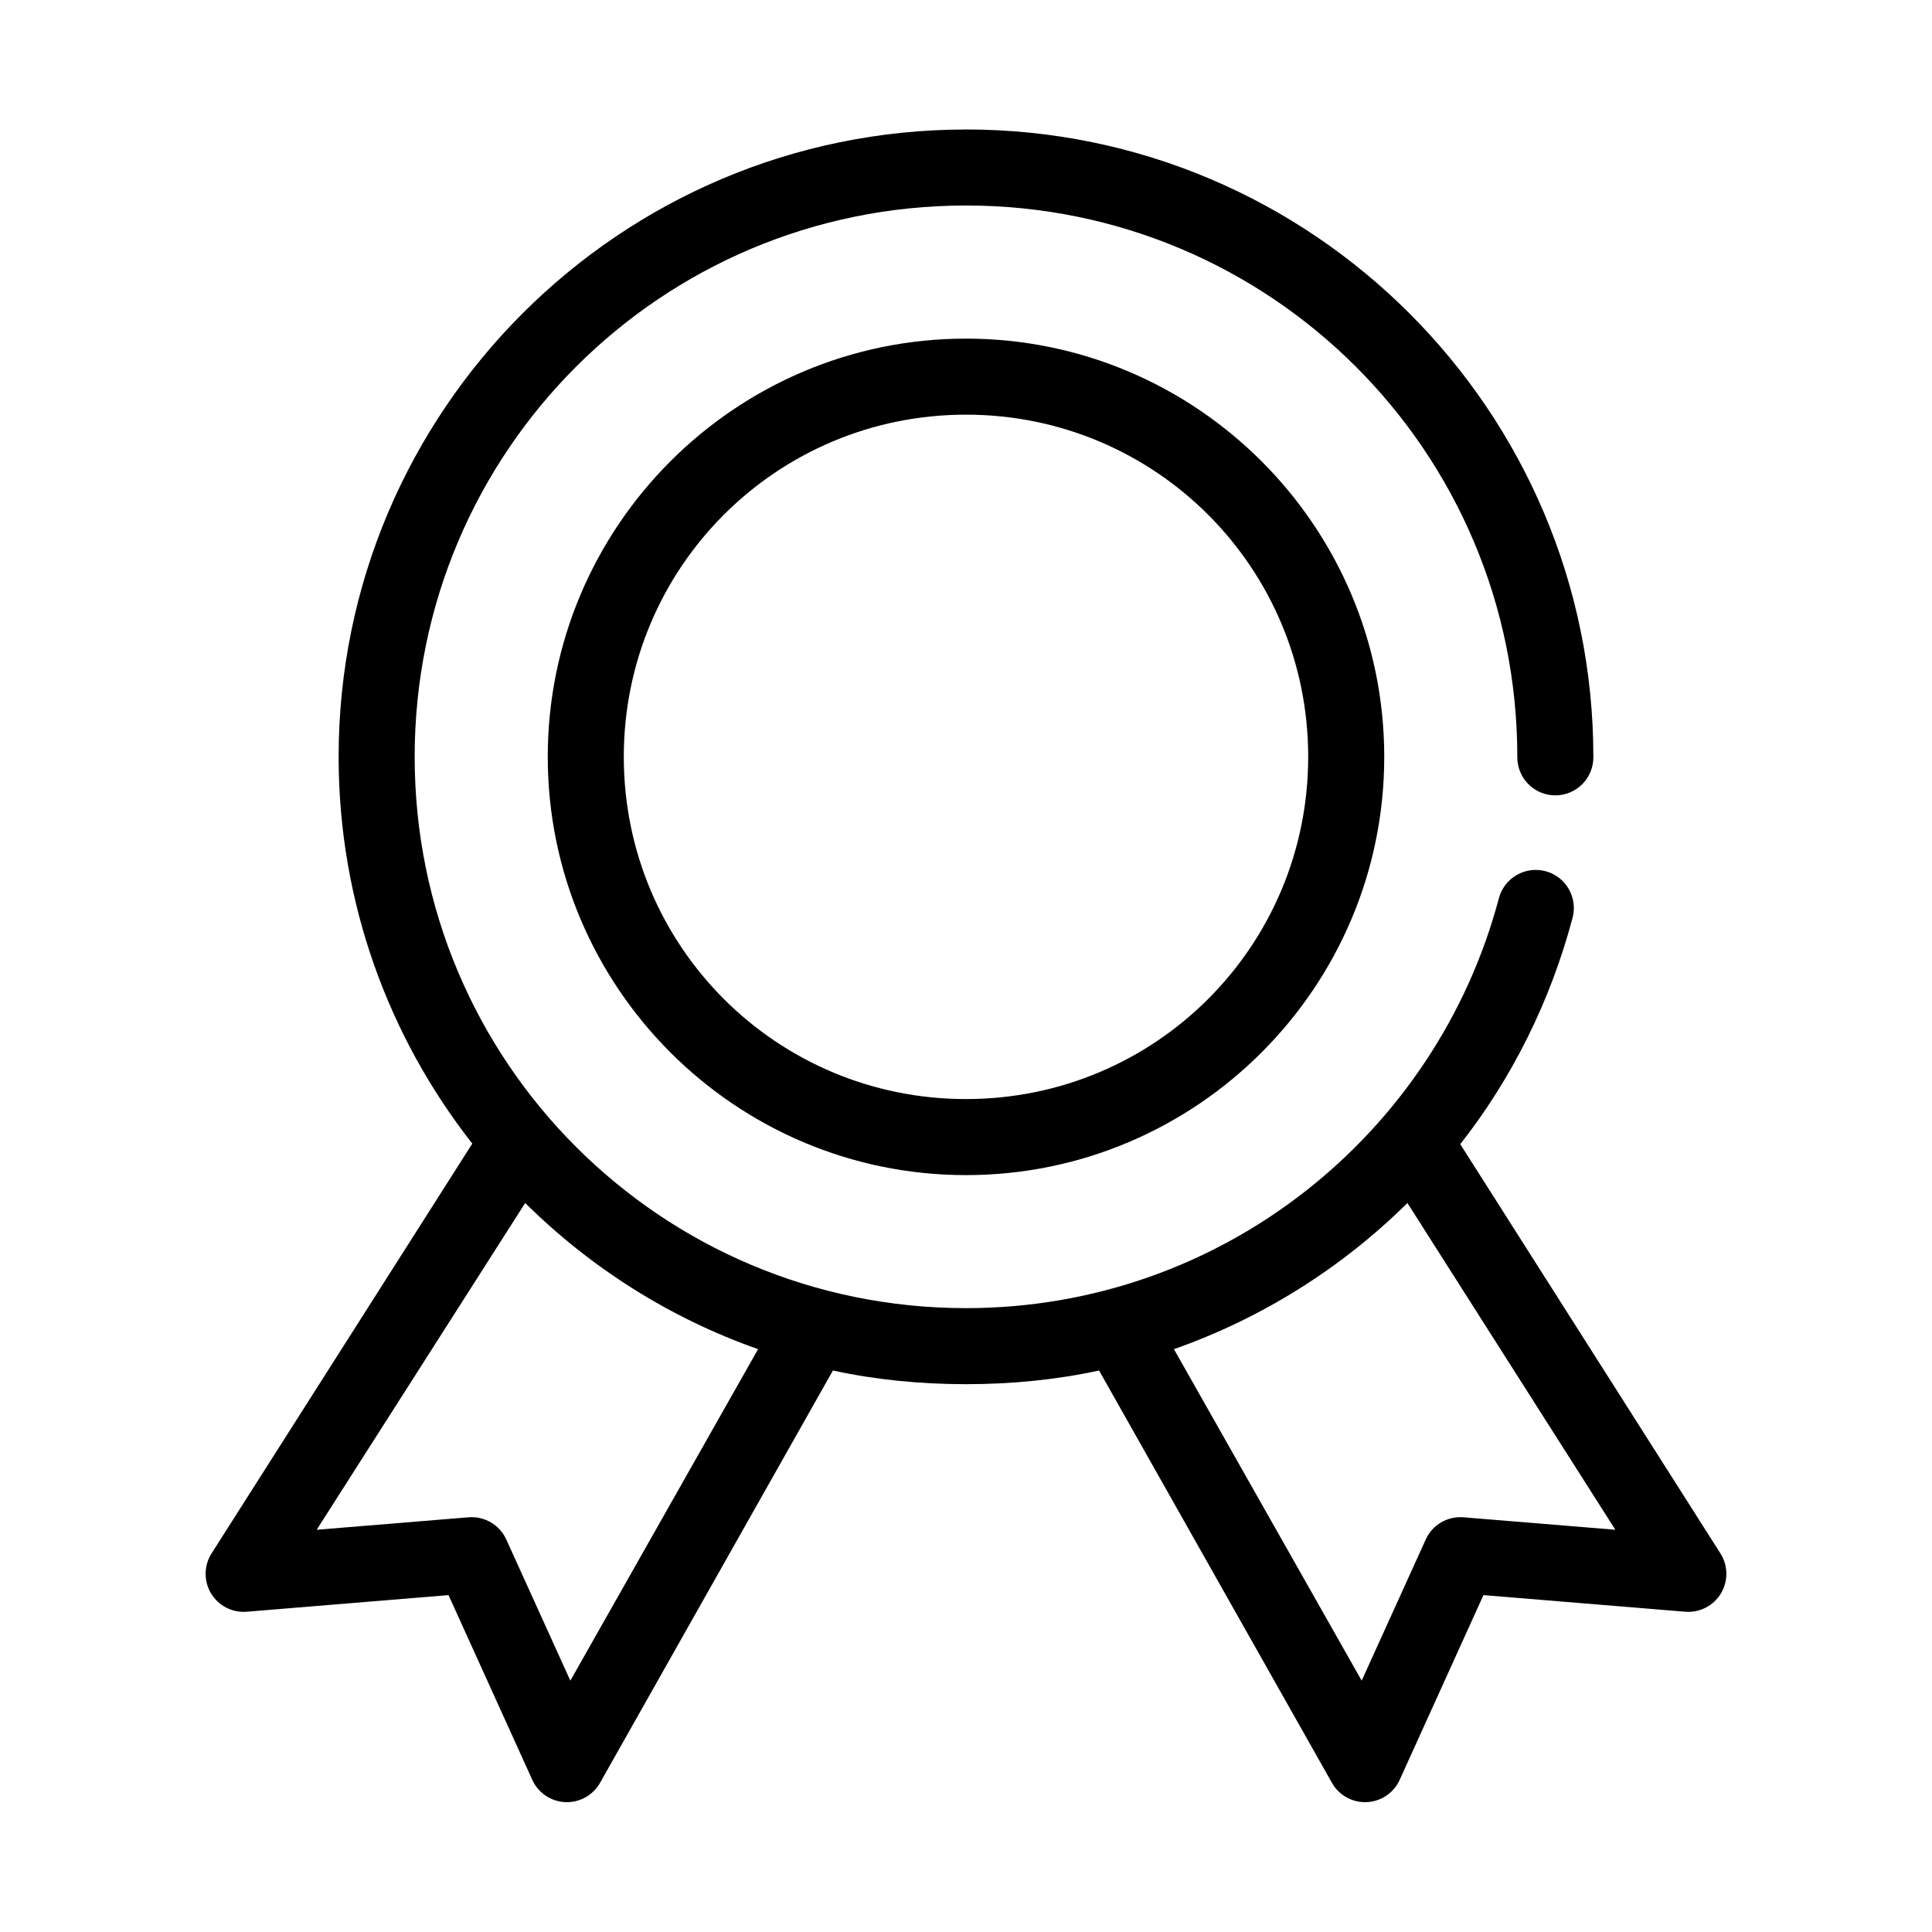
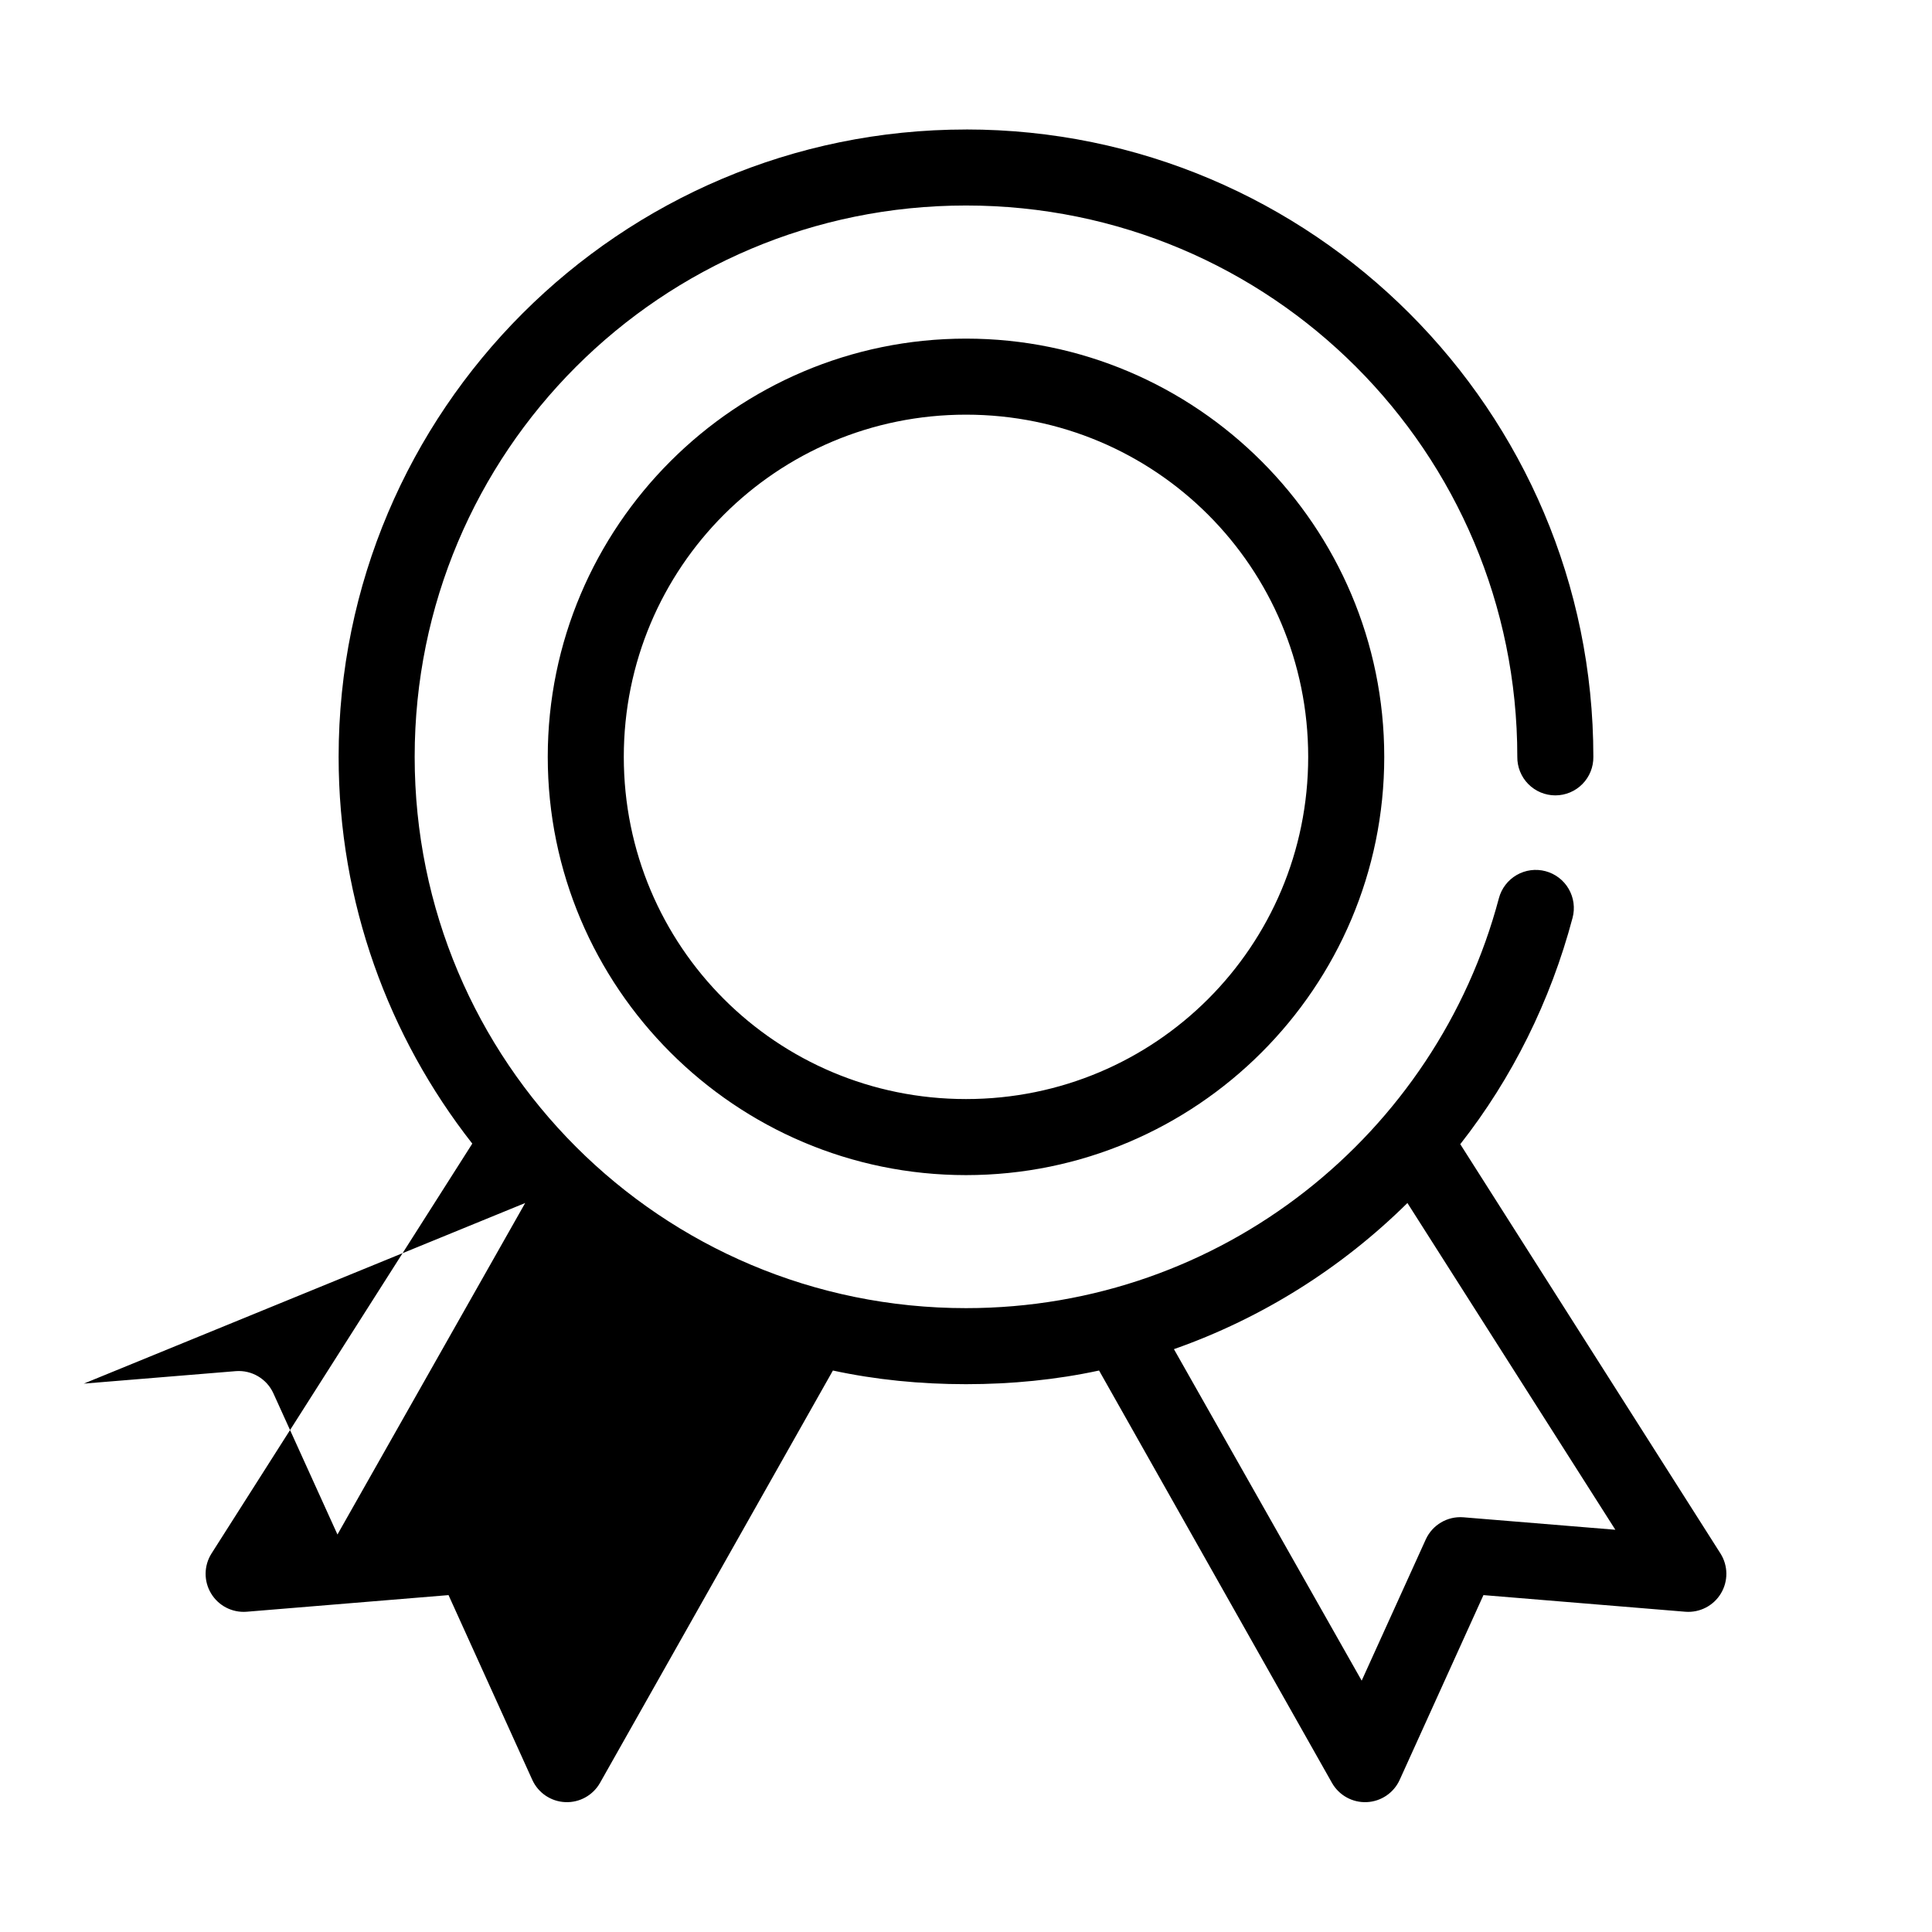
<svg xmlns="http://www.w3.org/2000/svg" fill="#000000" width="800px" height="800px" version="1.1" viewBox="144 144 512 512">
-   <path d="m400 178.32c-91.703 0-166.26 74.555-166.26 166.25 0 38.625 13.258 74.242 35.422 102.5l-69.113 108.63c-2.035 3.223-2.082 7.316-0.113 10.578 1.965 3.266 5.602 5.141 9.402 4.852l53.527-4.41 22.199 48.965c1.57 3.453 4.945 5.734 8.734 5.898 3.789 0.168 7.348-1.809 9.215-5.109l61.715-109.27c11.348 2.453 23.195 3.621 35.27 3.621s23.91-1.168 35.266-3.621l61.715 109.27c1.867 3.301 5.43 5.277 9.219 5.109 3.785-0.164 7.16-2.445 8.73-5.898l22.199-48.965 53.531 4.41c3.797 0.289 7.438-1.586 9.402-4.852 1.965-3.262 1.922-7.356-0.113-10.578l-68.961-108.48c13.719-17.473 23.898-37.902 29.758-59.984 0.688-2.59 0.32-5.348-1.023-7.664-1.34-2.32-3.551-4.008-6.141-4.699-2.59-0.688-5.348-0.32-7.664 1.023-2.316 1.344-4.008 3.555-4.695 6.144-16.57 62.457-73.418 108.63-141.22 108.63-80.812 0-146.11-65.293-146.11-146.11 0-80.809 65.293-146.1 146.11-146.1 80.809 0 146.1 65.293 146.1 146.1-0.035 2.699 1.008 5.297 2.902 7.219 1.895 1.922 4.477 3.004 7.176 3.004 2.695 0 5.281-1.082 7.176-3.004s2.938-4.519 2.898-7.219c0-91.699-74.555-166.25-166.25-166.25zm0 55.418c-61.098 0-110.84 49.742-110.84 110.84 0 61.098 49.742 110.84 110.84 110.84 61.094 0 110.84-49.742 110.84-110.84 0-61.094-49.742-110.84-110.84-110.84zm0 20.152c50.203 0 90.684 40.48 90.684 90.684 0 50.207-40.48 90.688-90.684 90.688-50.207 0-90.688-40.48-90.688-90.688 0-50.203 40.48-90.684 90.688-90.684zm-116.82 208.92c17.32 17.133 38.273 30.484 61.719 38.73l-49.75 87.852-17.004-37.469c-1.766-3.824-5.723-6.148-9.918-5.828l-40.305 3.309zm233.8 0 55.105 86.594-40.305-3.309c-4.199-0.32-8.156 2.004-9.918 5.828l-17.004 37.469-49.754-87.852c23.453-8.242 44.551-21.598 61.875-38.73z" />
+   <path d="m400 178.32c-91.703 0-166.26 74.555-166.26 166.25 0 38.625 13.258 74.242 35.422 102.5l-69.113 108.63c-2.035 3.223-2.082 7.316-0.113 10.578 1.965 3.266 5.602 5.141 9.402 4.852l53.527-4.41 22.199 48.965c1.57 3.453 4.945 5.734 8.734 5.898 3.789 0.168 7.348-1.809 9.215-5.109l61.715-109.27c11.348 2.453 23.195 3.621 35.27 3.621s23.91-1.168 35.266-3.621l61.715 109.27c1.867 3.301 5.43 5.277 9.219 5.109 3.785-0.164 7.16-2.445 8.73-5.898l22.199-48.965 53.531 4.41c3.797 0.289 7.438-1.586 9.402-4.852 1.965-3.262 1.922-7.356-0.113-10.578l-68.961-108.48c13.719-17.473 23.898-37.902 29.758-59.984 0.688-2.59 0.32-5.348-1.023-7.664-1.34-2.32-3.551-4.008-6.141-4.699-2.59-0.688-5.348-0.32-7.664 1.023-2.316 1.344-4.008 3.555-4.695 6.144-16.57 62.457-73.418 108.63-141.22 108.63-80.812 0-146.11-65.293-146.11-146.11 0-80.809 65.293-146.1 146.11-146.1 80.809 0 146.1 65.293 146.1 146.1-0.035 2.699 1.008 5.297 2.902 7.219 1.895 1.922 4.477 3.004 7.176 3.004 2.695 0 5.281-1.082 7.176-3.004s2.938-4.519 2.898-7.219c0-91.699-74.555-166.25-166.25-166.25zm0 55.418c-61.098 0-110.84 49.742-110.84 110.84 0 61.098 49.742 110.84 110.84 110.84 61.094 0 110.84-49.742 110.84-110.84 0-61.094-49.742-110.84-110.84-110.84zm0 20.152c50.203 0 90.684 40.48 90.684 90.684 0 50.207-40.48 90.688-90.684 90.688-50.207 0-90.688-40.48-90.688-90.688 0-50.203 40.48-90.684 90.688-90.684zm-116.82 208.92l-49.75 87.852-17.004-37.469c-1.766-3.824-5.723-6.148-9.918-5.828l-40.305 3.309zm233.8 0 55.105 86.594-40.305-3.309c-4.199-0.32-8.156 2.004-9.918 5.828l-17.004 37.469-49.754-87.852c23.453-8.242 44.551-21.598 61.875-38.73z" />
</svg>